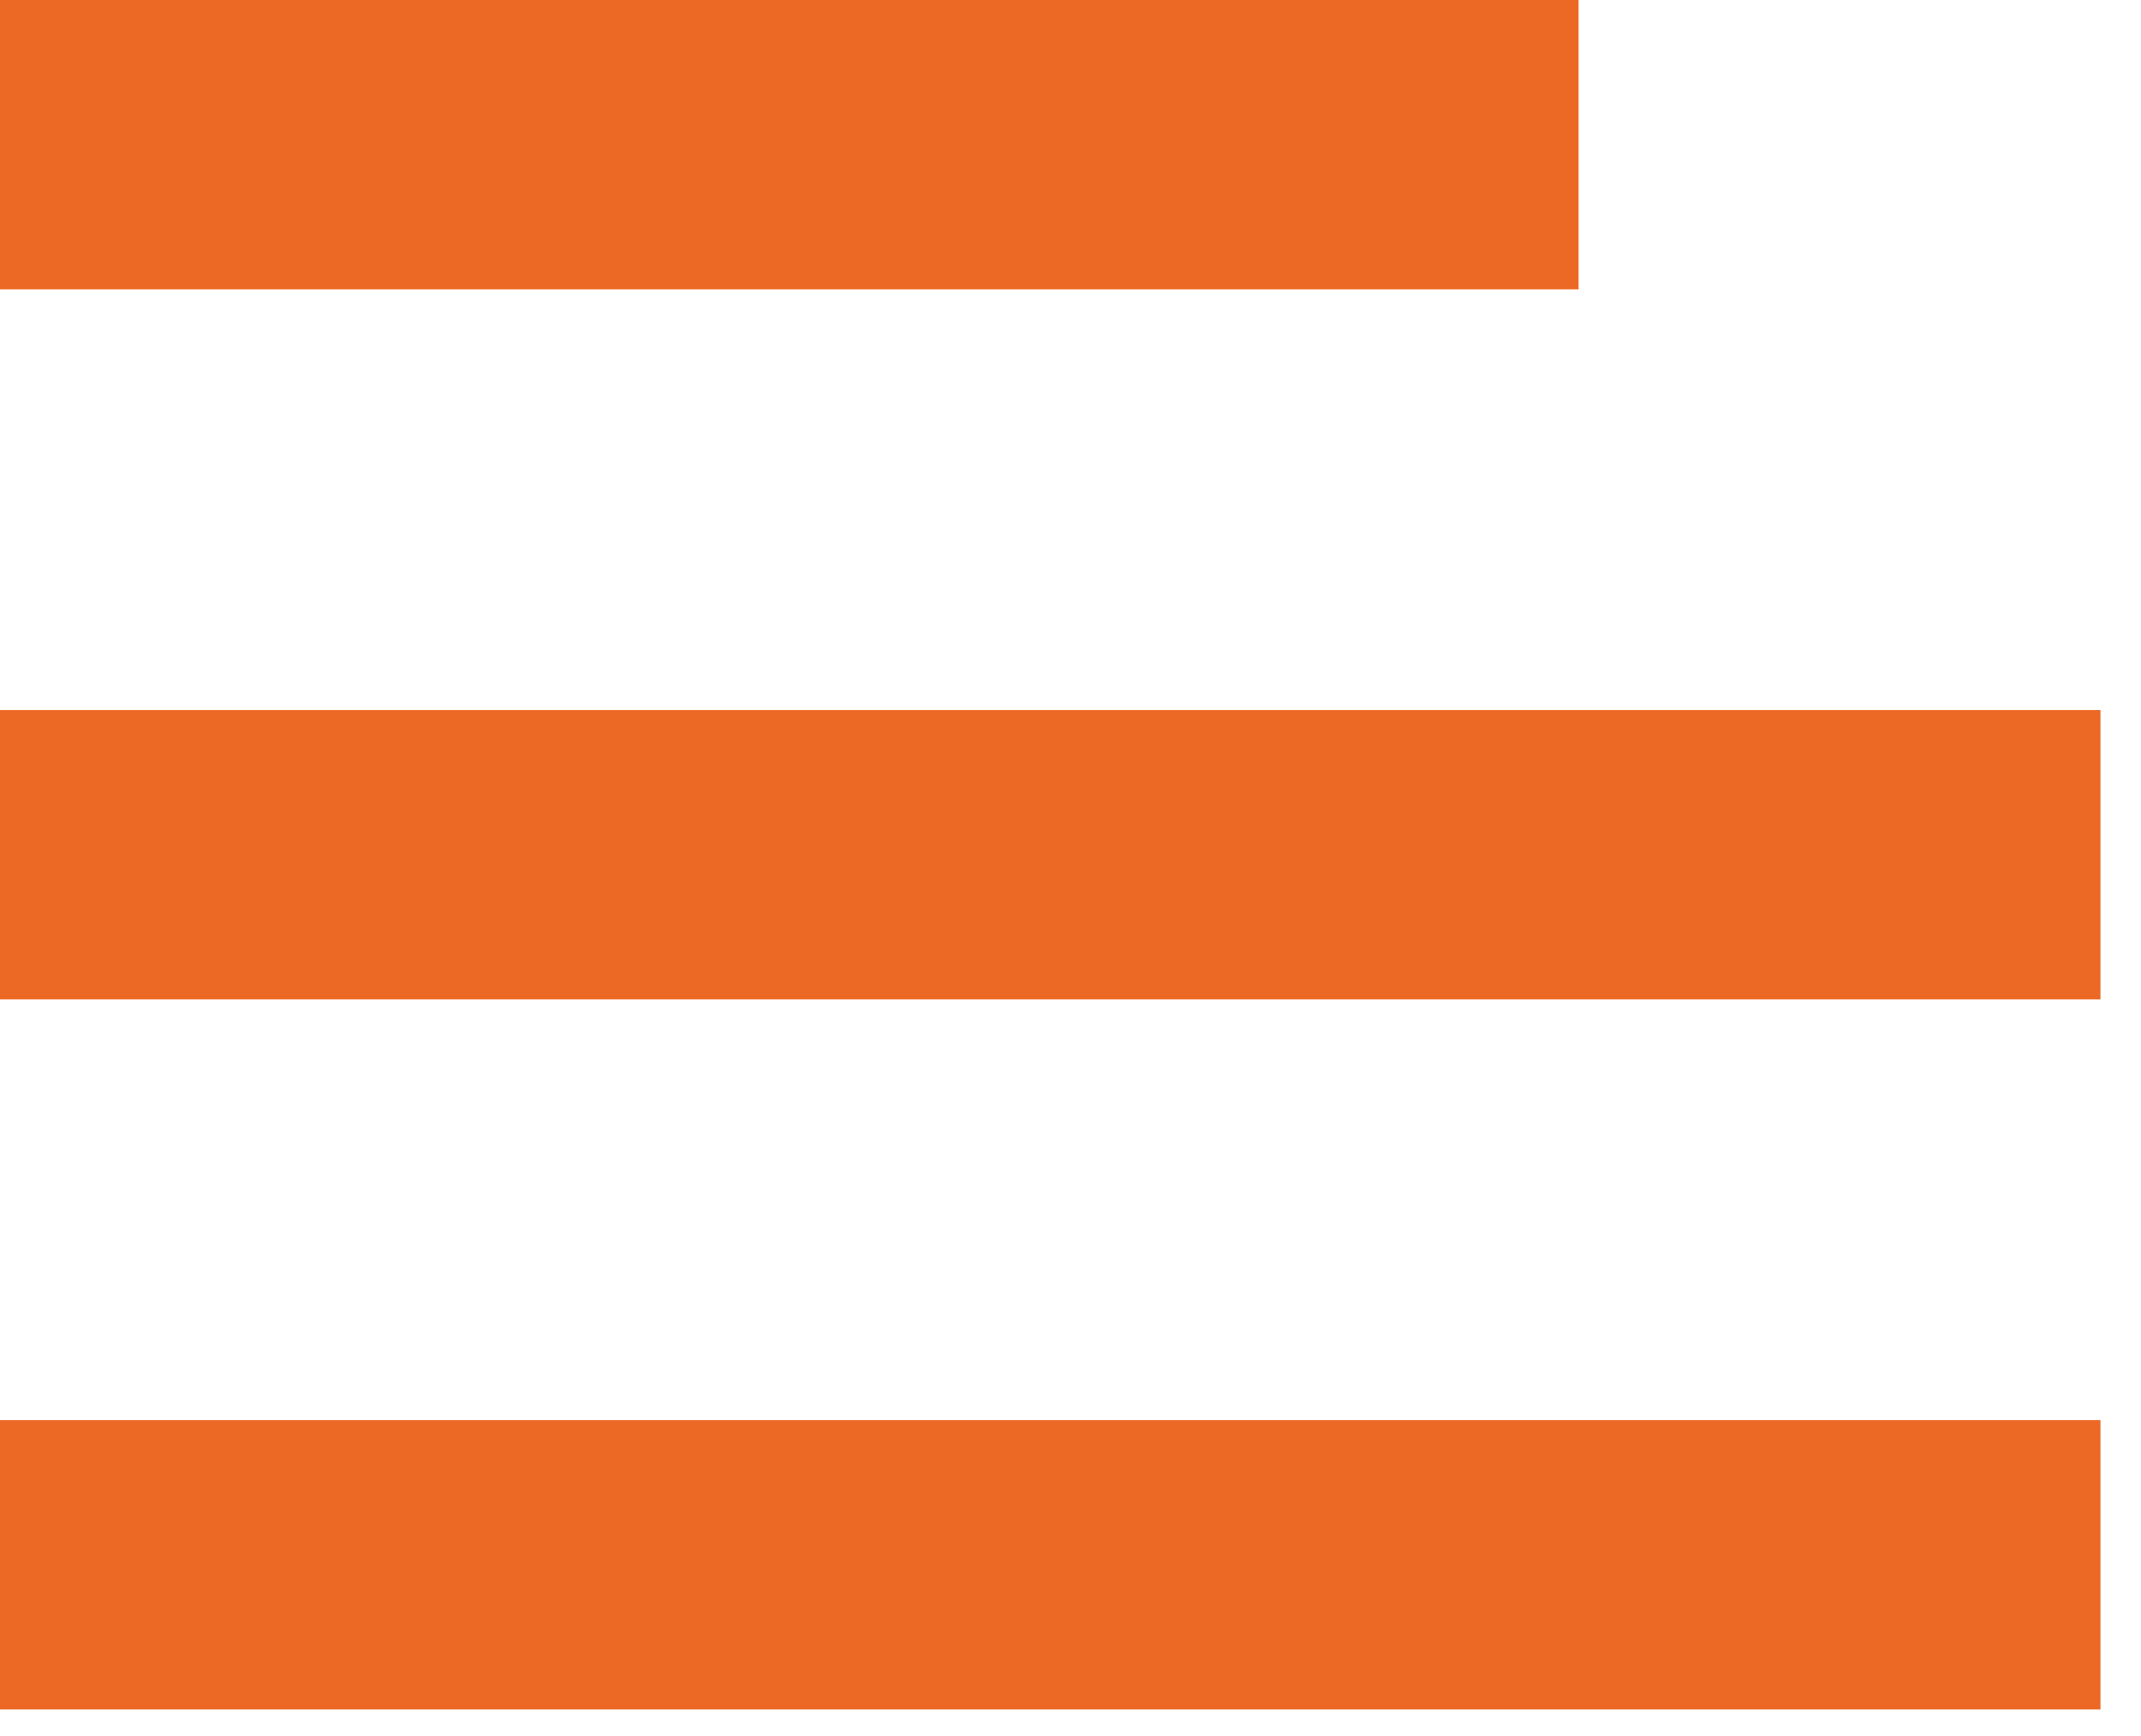
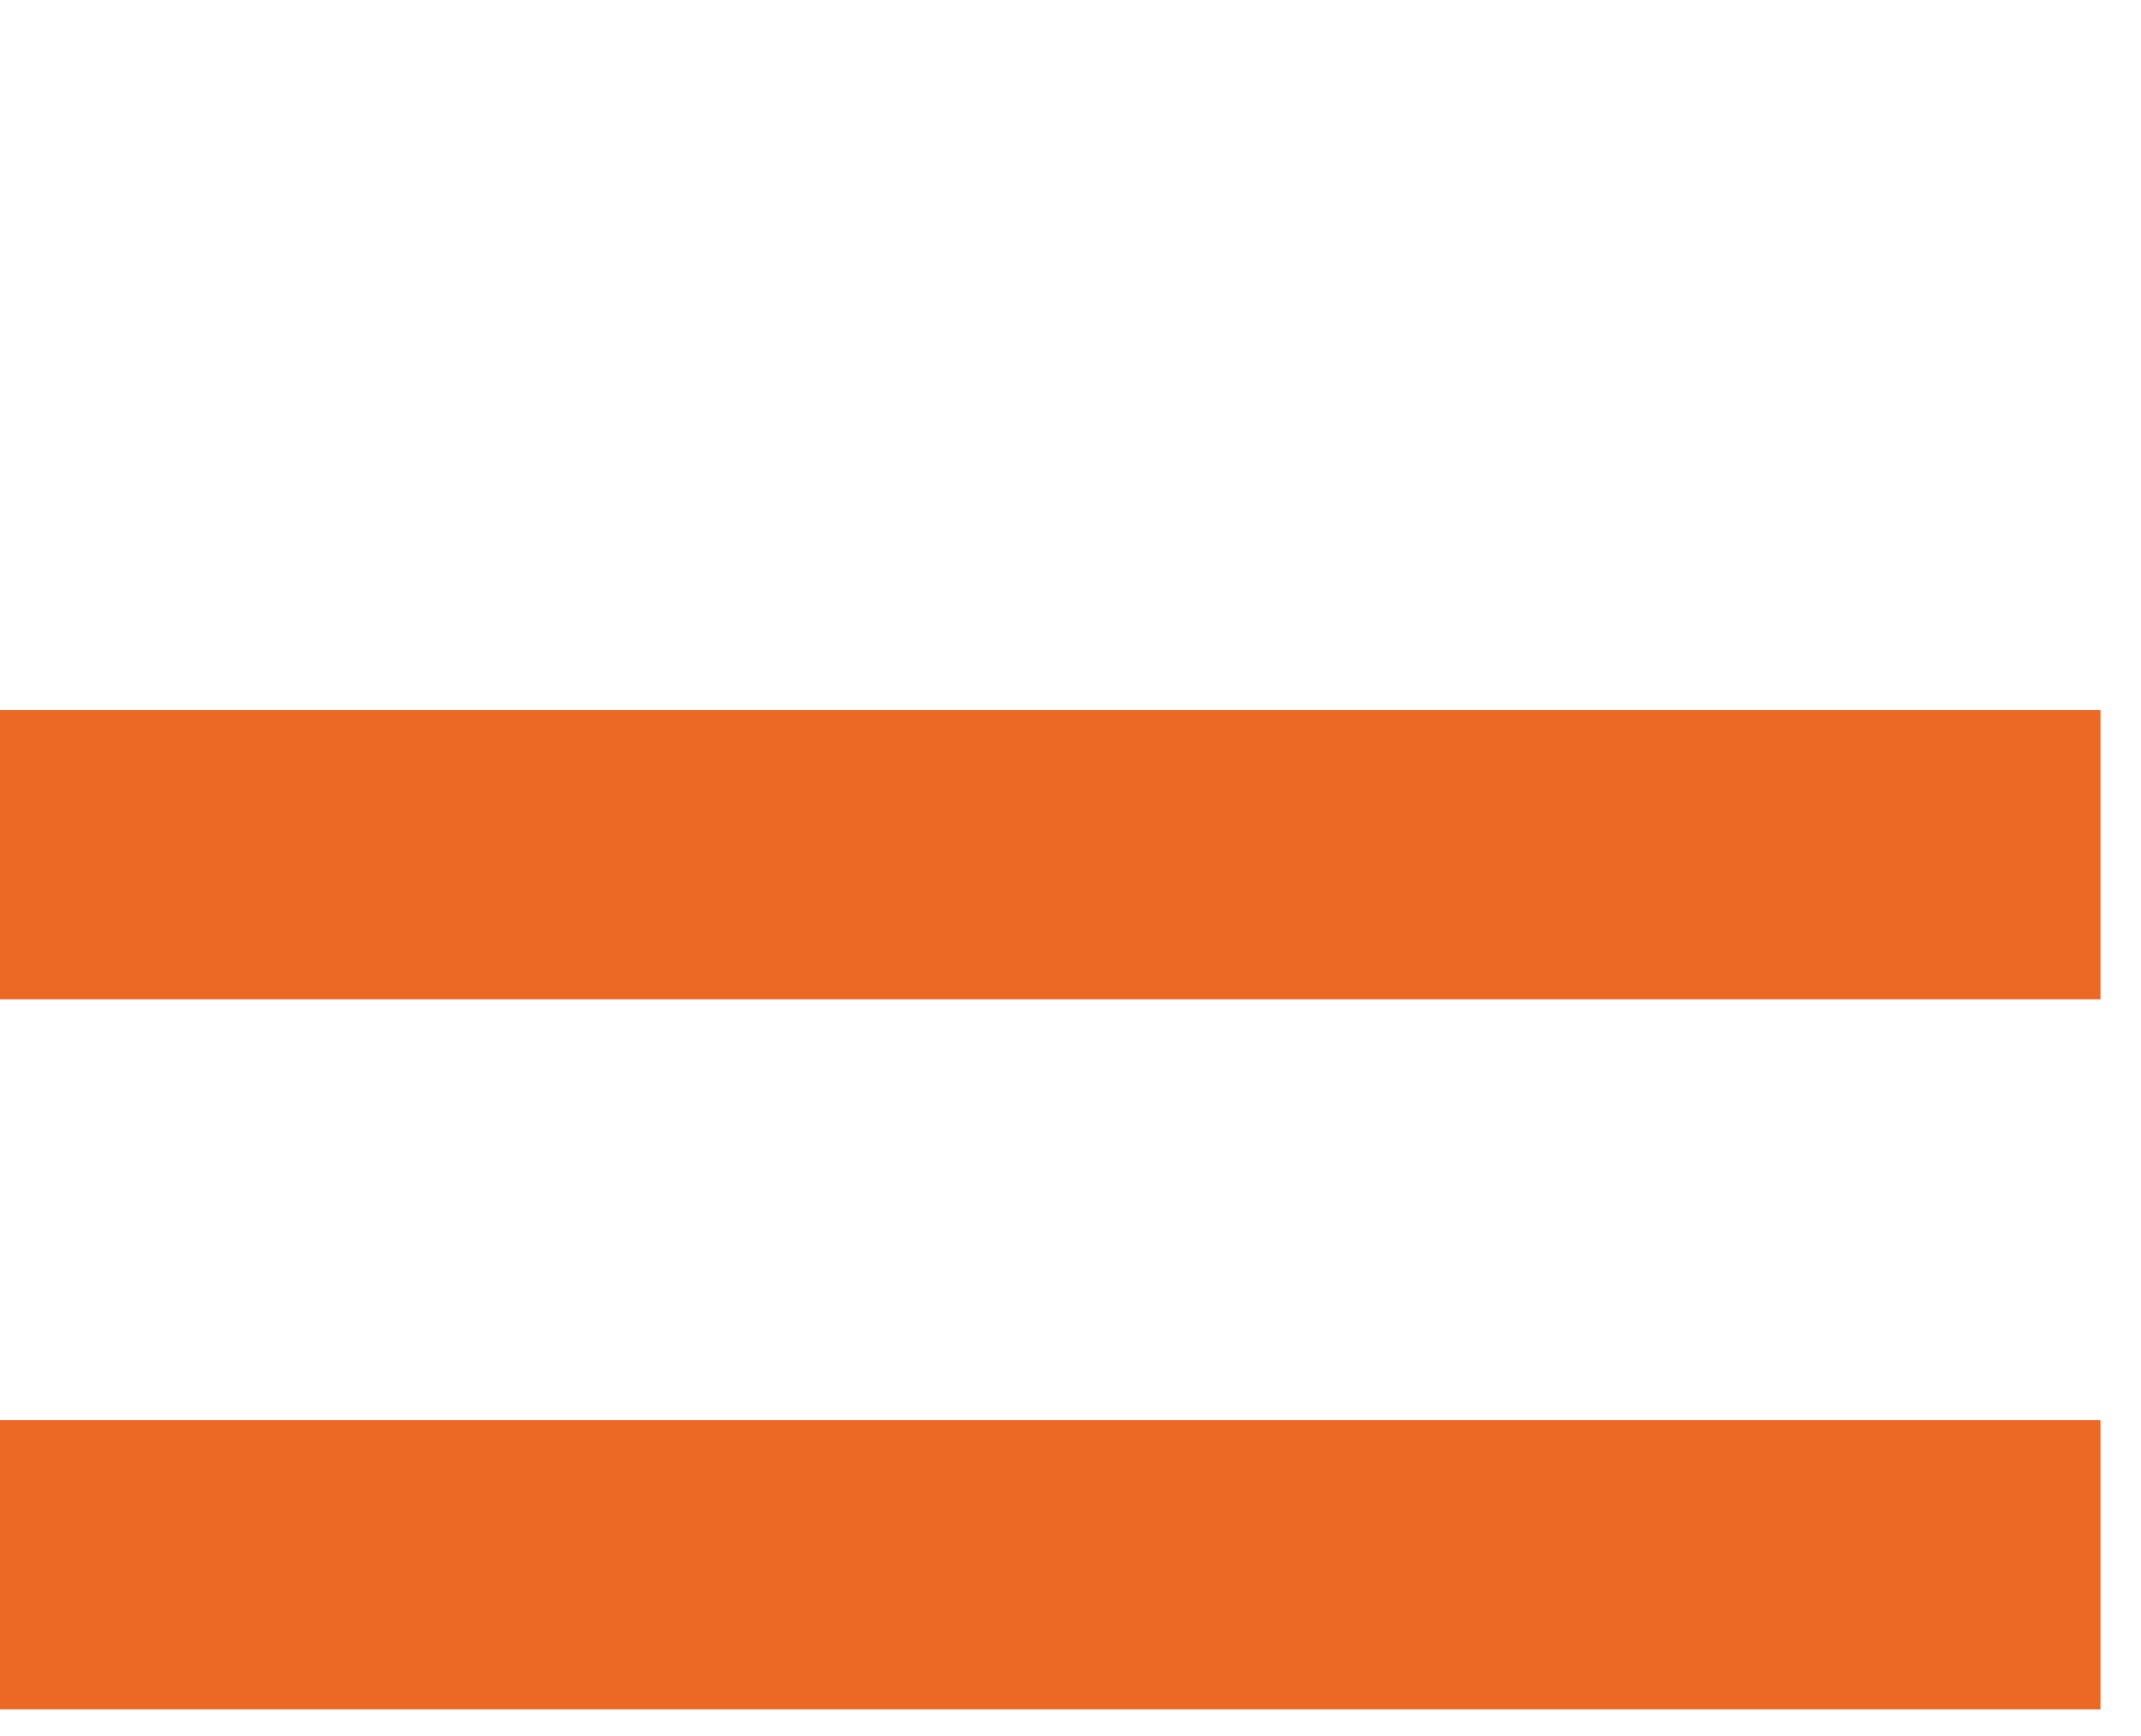
<svg xmlns="http://www.w3.org/2000/svg" width="37" height="30" viewBox="0 0 37 30" fill="none">
  <g clip-path="url(#clip0_34_5)">
    <path d="M0 14.77H36.3" stroke="#EC6825" stroke-width="5" stroke-miterlimit="10" />
    <path d="M0 27.04H36.3" stroke="#EC6825" stroke-width="5" stroke-miterlimit="10" />
-     <path d="M27.28 2.5H0" stroke="#EC6825" stroke-width="5" stroke-miterlimit="10" />
  </g>
  <defs>
    <clipPath id="clip0_34_5">
      <rect width="36.3" height="29.54" fill="white" />
    </clipPath>
  </defs>
</svg>